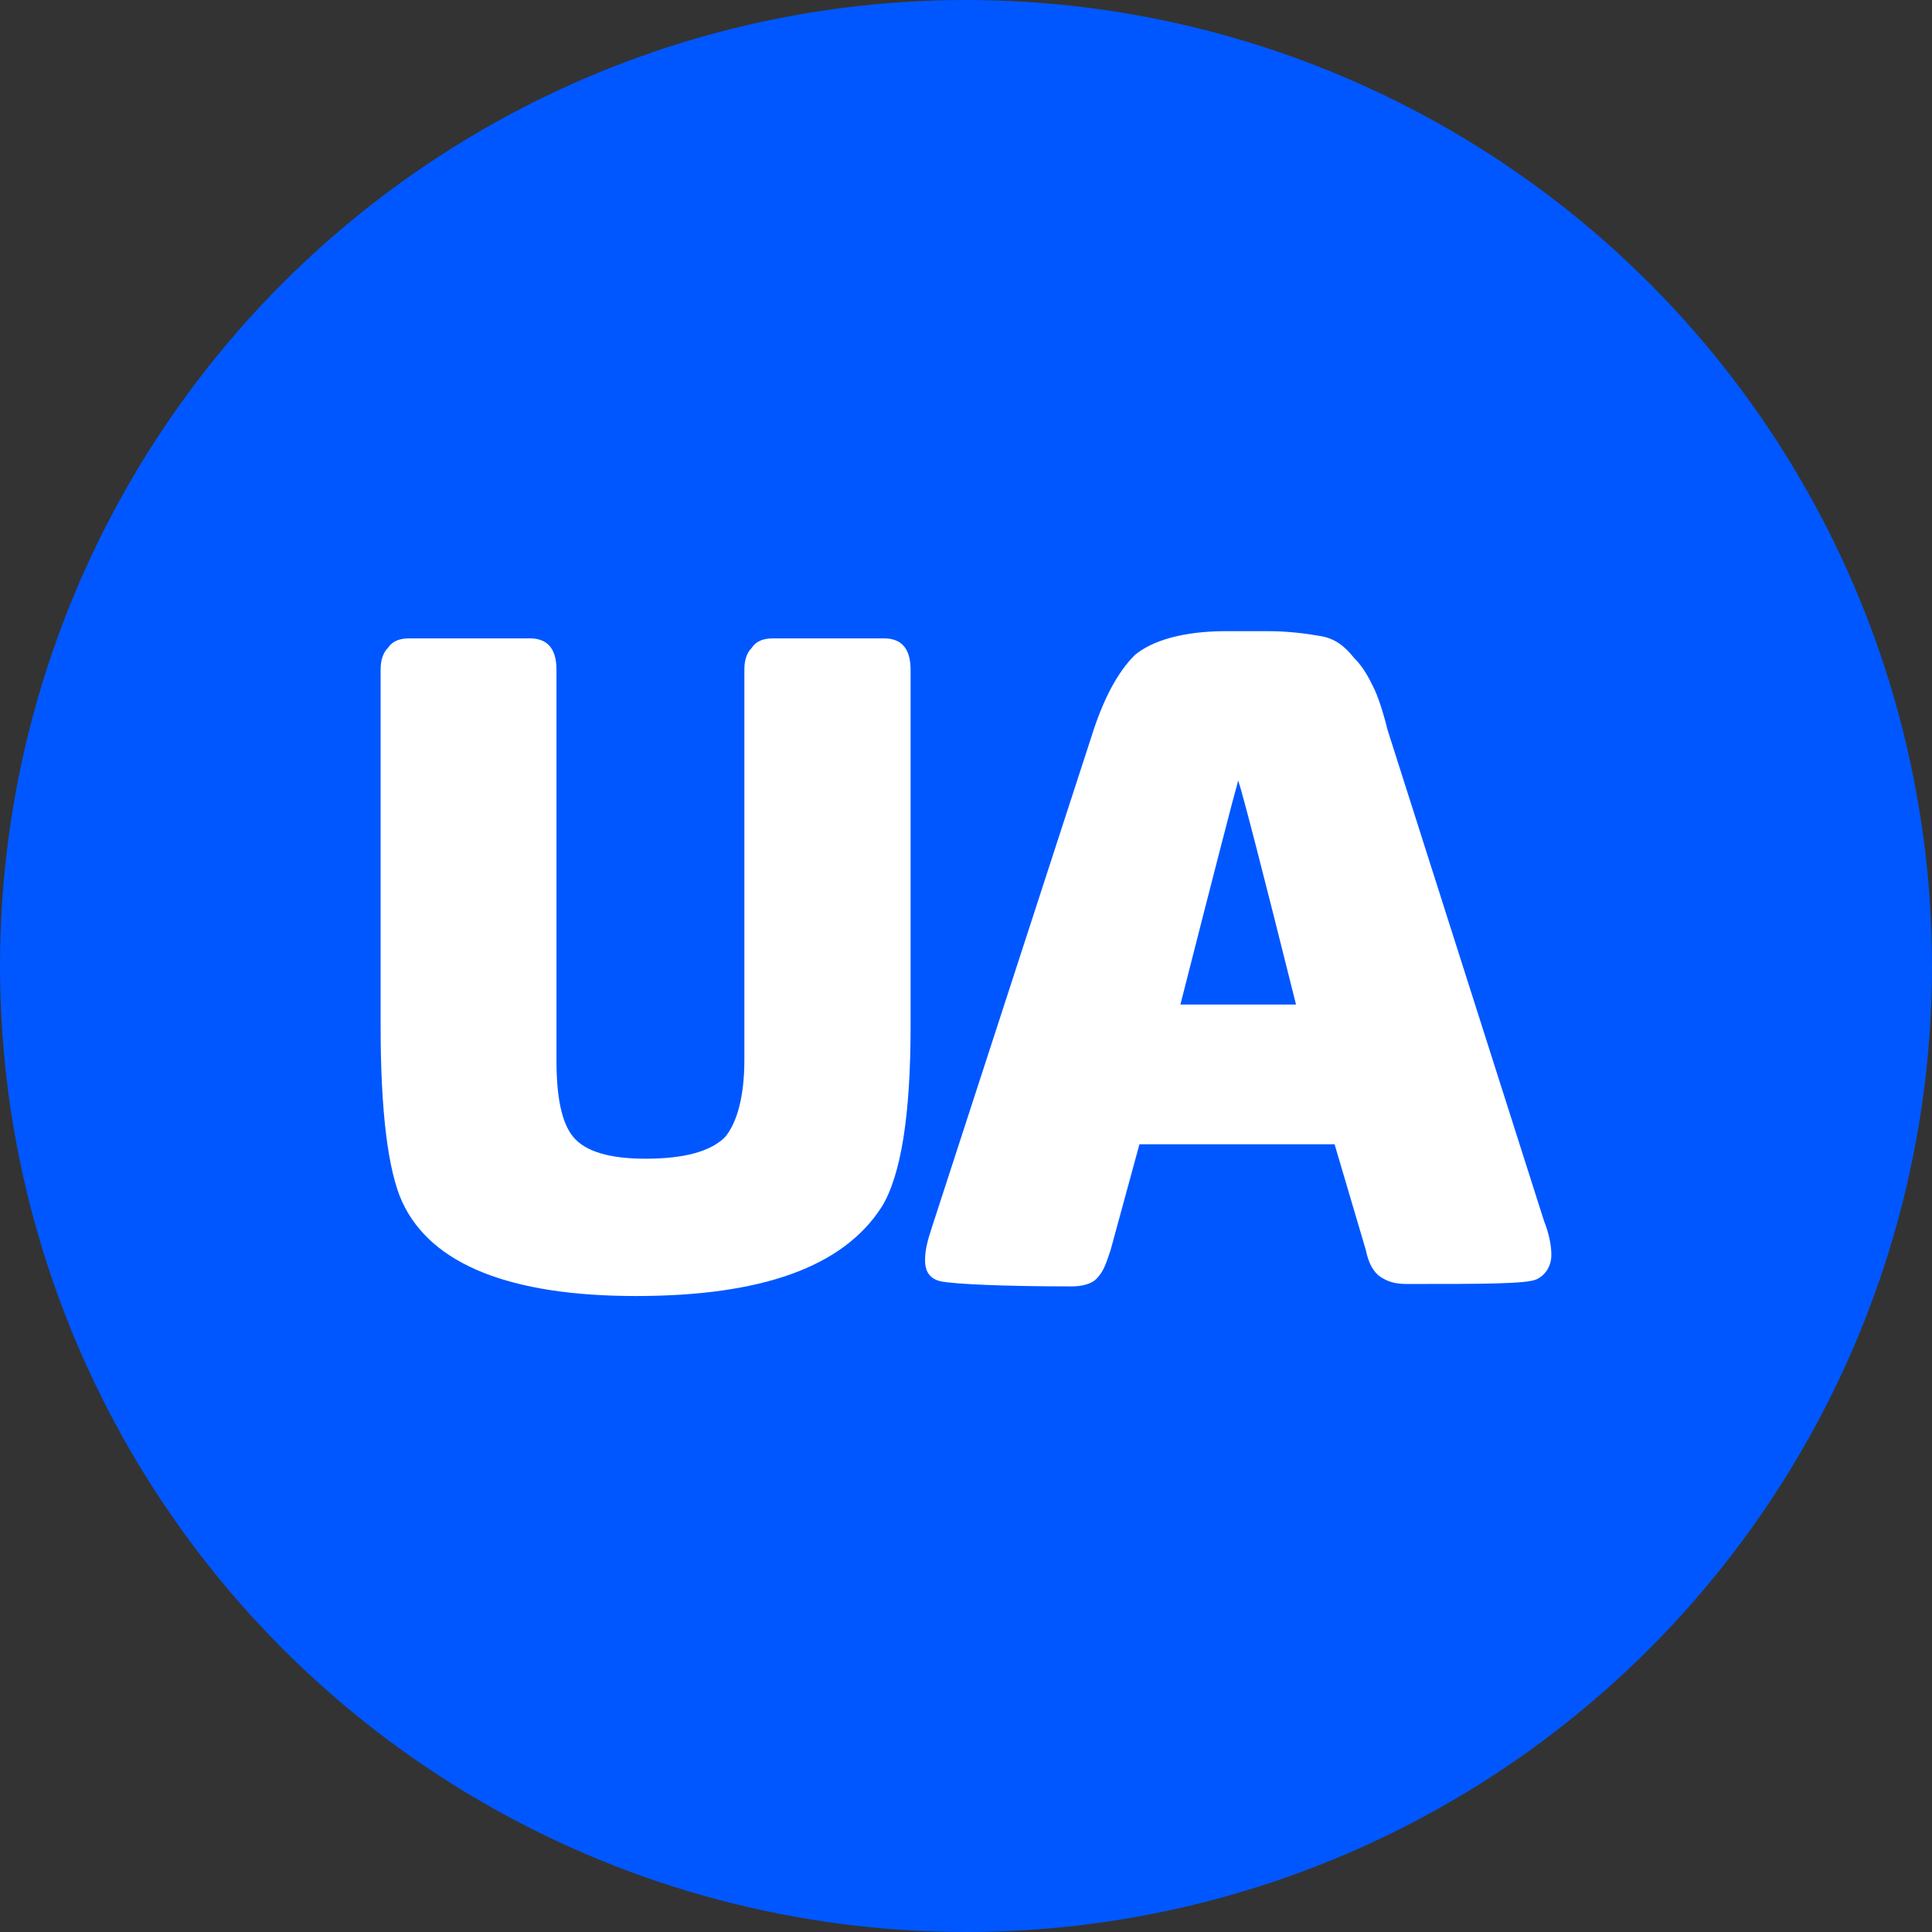
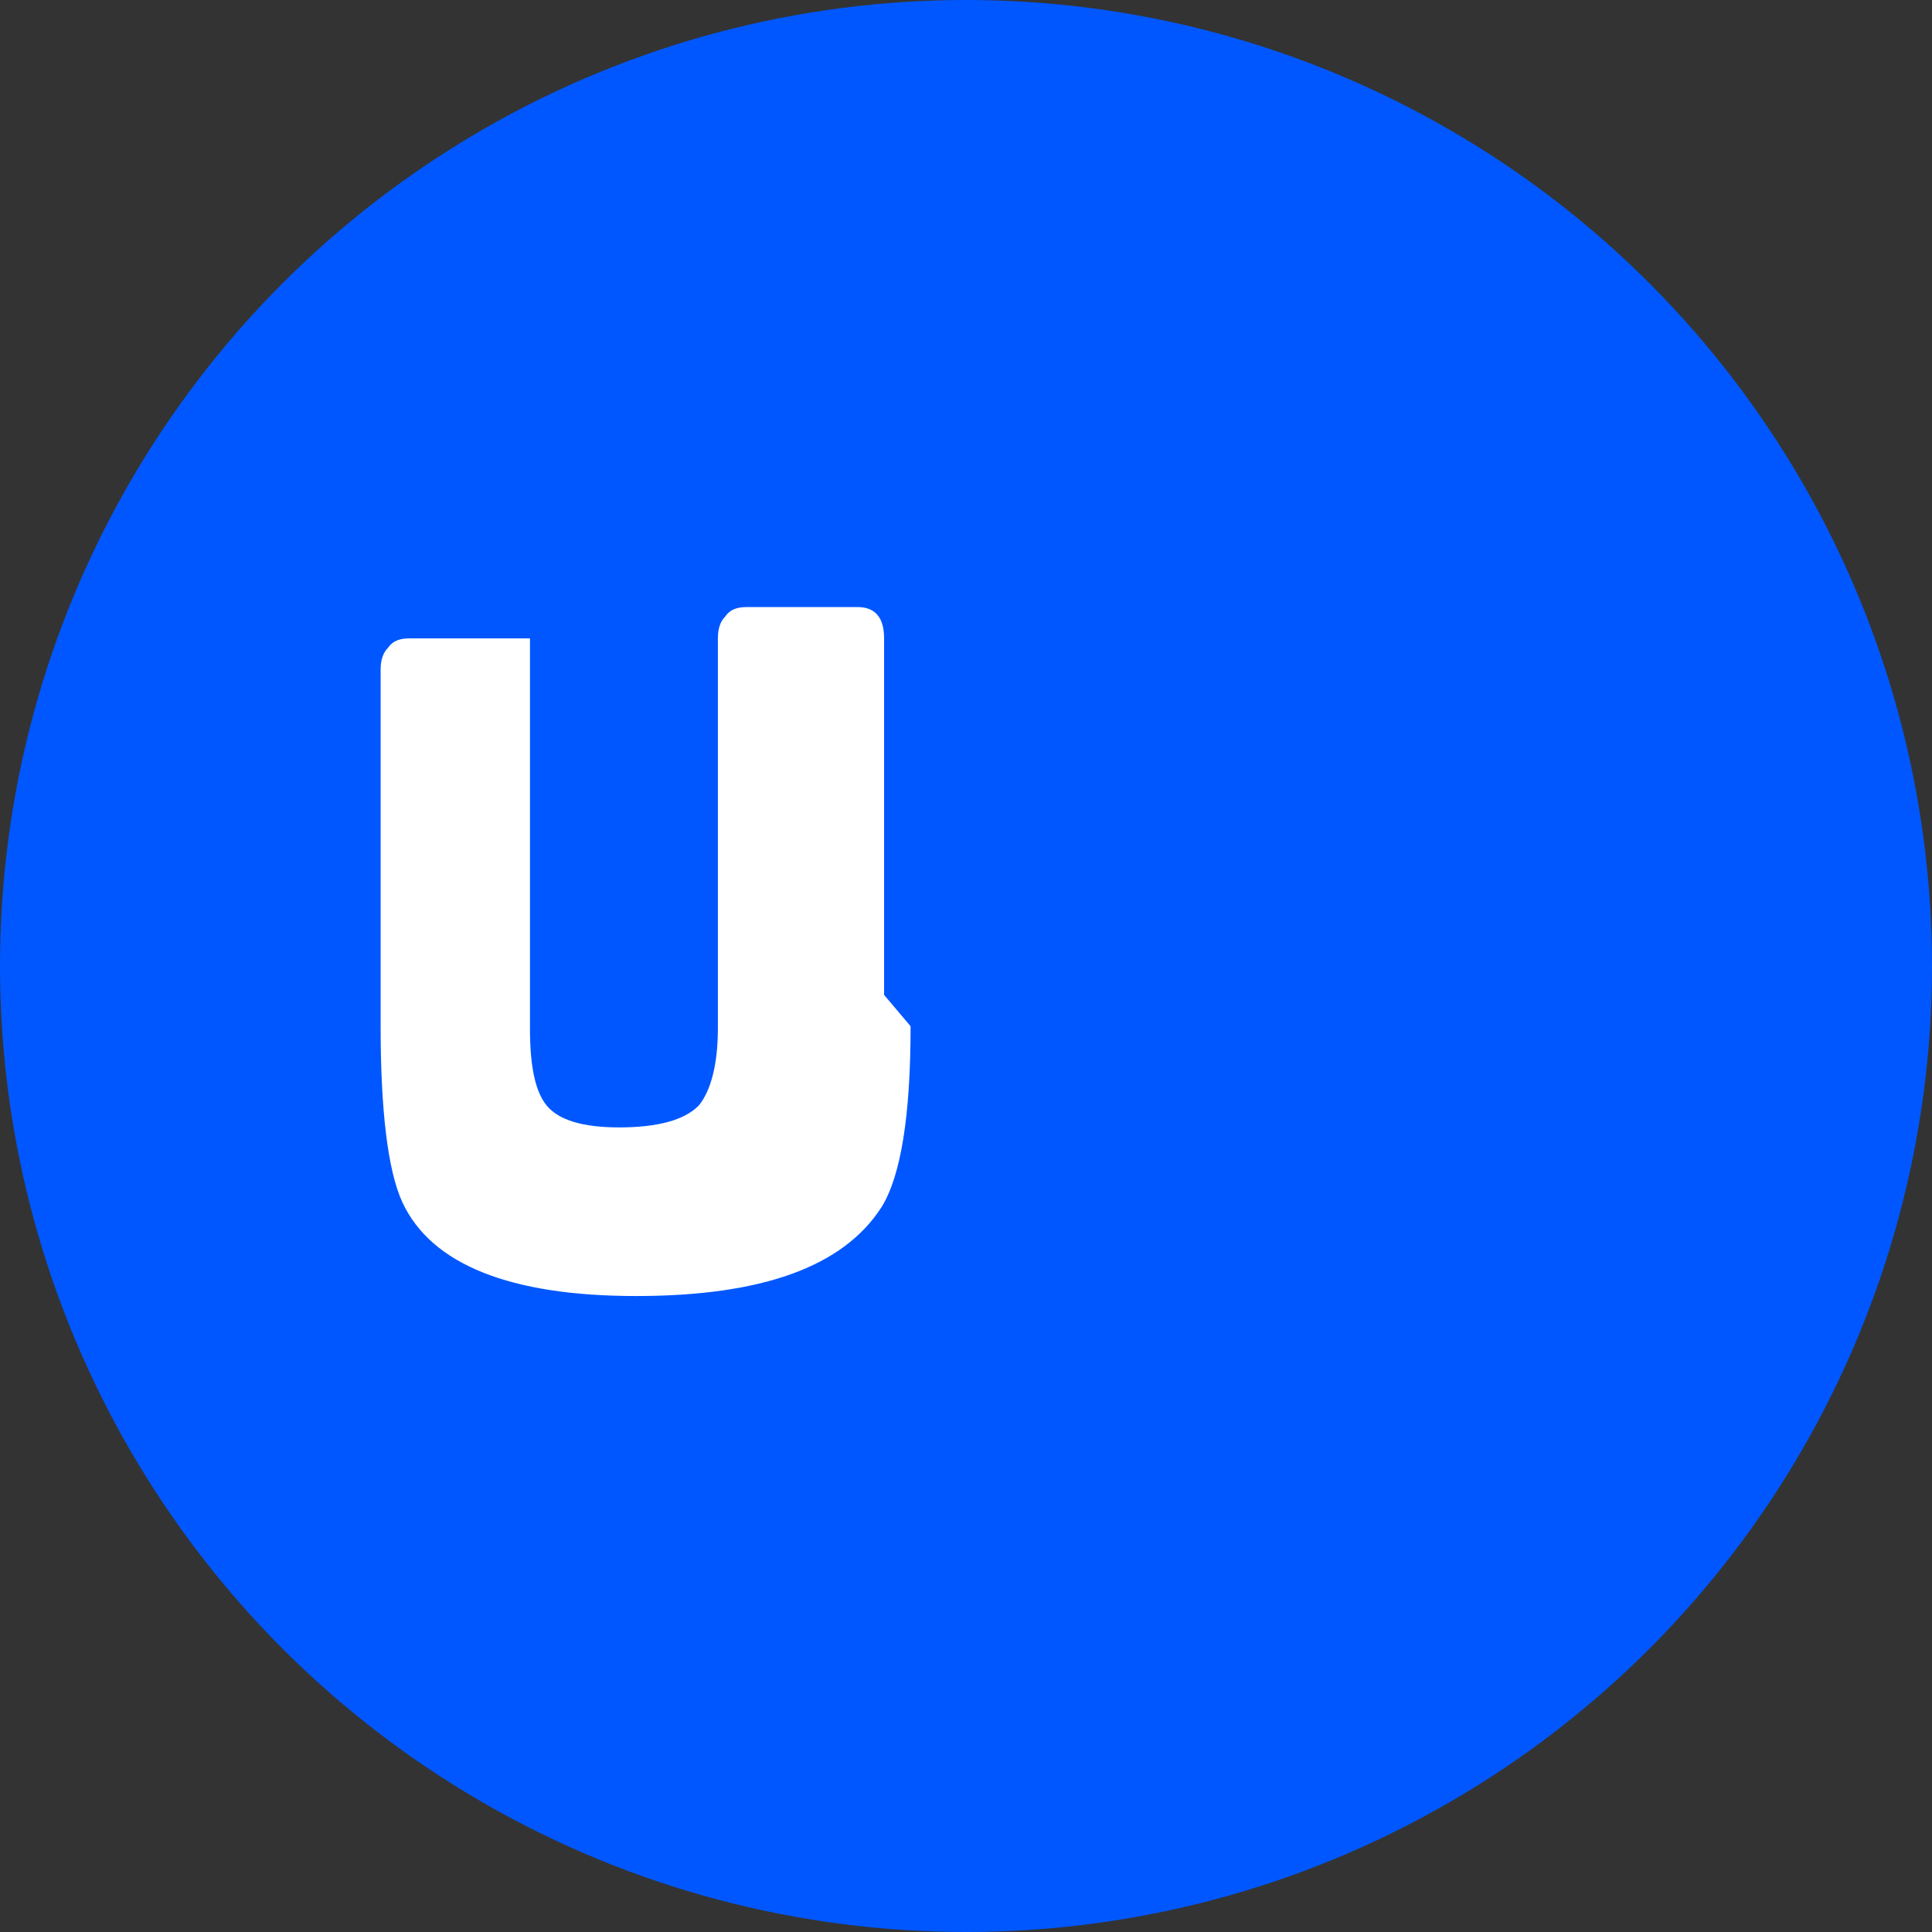
<svg xmlns="http://www.w3.org/2000/svg" id="Layer_1" data-name="Layer 1" viewBox="0 0 80.2 80.2">
  <rect x="0" y="0" width="80.2" height="80.2" fill="#333333" stroke="none" />
  <defs>
    <style>
      .cls-1 {
        fill: #0057ff;
      }

      .cls-1, .cls-2 {
        stroke-width: 0px;
      }

      .cls-2 {
        fill: #fff;
      }
    </style>
  </defs>
  <circle class="cls-1" cx="40.1" cy="40.1" r="40.1" />
  <g>
-     <path class="cls-2" d="m37.8,42.6c0,3.7-.4,6.2-1.2,7.5-1.6,2.5-5,3.7-10.2,3.7s-8.5-1.3-9.7-3.9c-.6-1.3-.9-3.8-.9-7.3v-14.8c0-.4.1-.7.3-.9.2-.3.5-.4.9-.4h5c.7,0,1.1.4,1.1,1.3v16.2c0,1.5.2,2.6.7,3.2.5.6,1.5.9,3,.9,1.6,0,2.7-.3,3.3-.9.5-.6.8-1.7.8-3.2v-16.2c0-.4.1-.7.3-.9.2-.3.5-.4.9-.4h4.6c.7,0,1.1.4,1.1,1.3,0,0,0,14.8,0,14.8Z" />
-     <path class="cls-2" d="m46.1,51.9c-.2.6-.3.9-.6,1.2-.2.2-.6.3-1,.3-3,0-4.8-.1-5.4-.2-.5-.1-.7-.4-.7-.9,0-.4.1-.8.3-1.4l6.6-20.3c.5-1.6,1.1-2.7,1.8-3.4.7-.6,2-1,3.8-1h1.7c.9,0,1.6.1,2.2.2.6.1,1,.4,1.4.9.4.4.6.8.8,1.2.2.4.4,1,.6,1.8l6.5,20.4c.2.5.3,1,.3,1.4s-.2.8-.6,1-2.2.2-5.4.2c-.5,0-.8-.1-1.1-.3s-.5-.6-.6-1.1l-1.3-4.4h-8.1s-1.2,4.4-1.2,4.4Zm7.7-10.2c-1.4-5.6-2.2-8.7-2.4-9.3-.2.7-1,3.8-2.4,9.3h4.8Z" />
+     <path class="cls-2" d="m37.8,42.6c0,3.7-.4,6.2-1.2,7.5-1.6,2.5-5,3.7-10.2,3.7s-8.5-1.3-9.7-3.9c-.6-1.3-.9-3.8-.9-7.3v-14.8c0-.4.1-.7.3-.9.2-.3.5-.4.9-.4h5v16.2c0,1.5.2,2.6.7,3.2.5.6,1.5.9,3,.9,1.6,0,2.7-.3,3.3-.9.5-.6.8-1.7.8-3.2v-16.2c0-.4.1-.7.3-.9.2-.3.5-.4.9-.4h4.6c.7,0,1.1.4,1.1,1.3,0,0,0,14.8,0,14.8Z" />
  </g>
</svg>